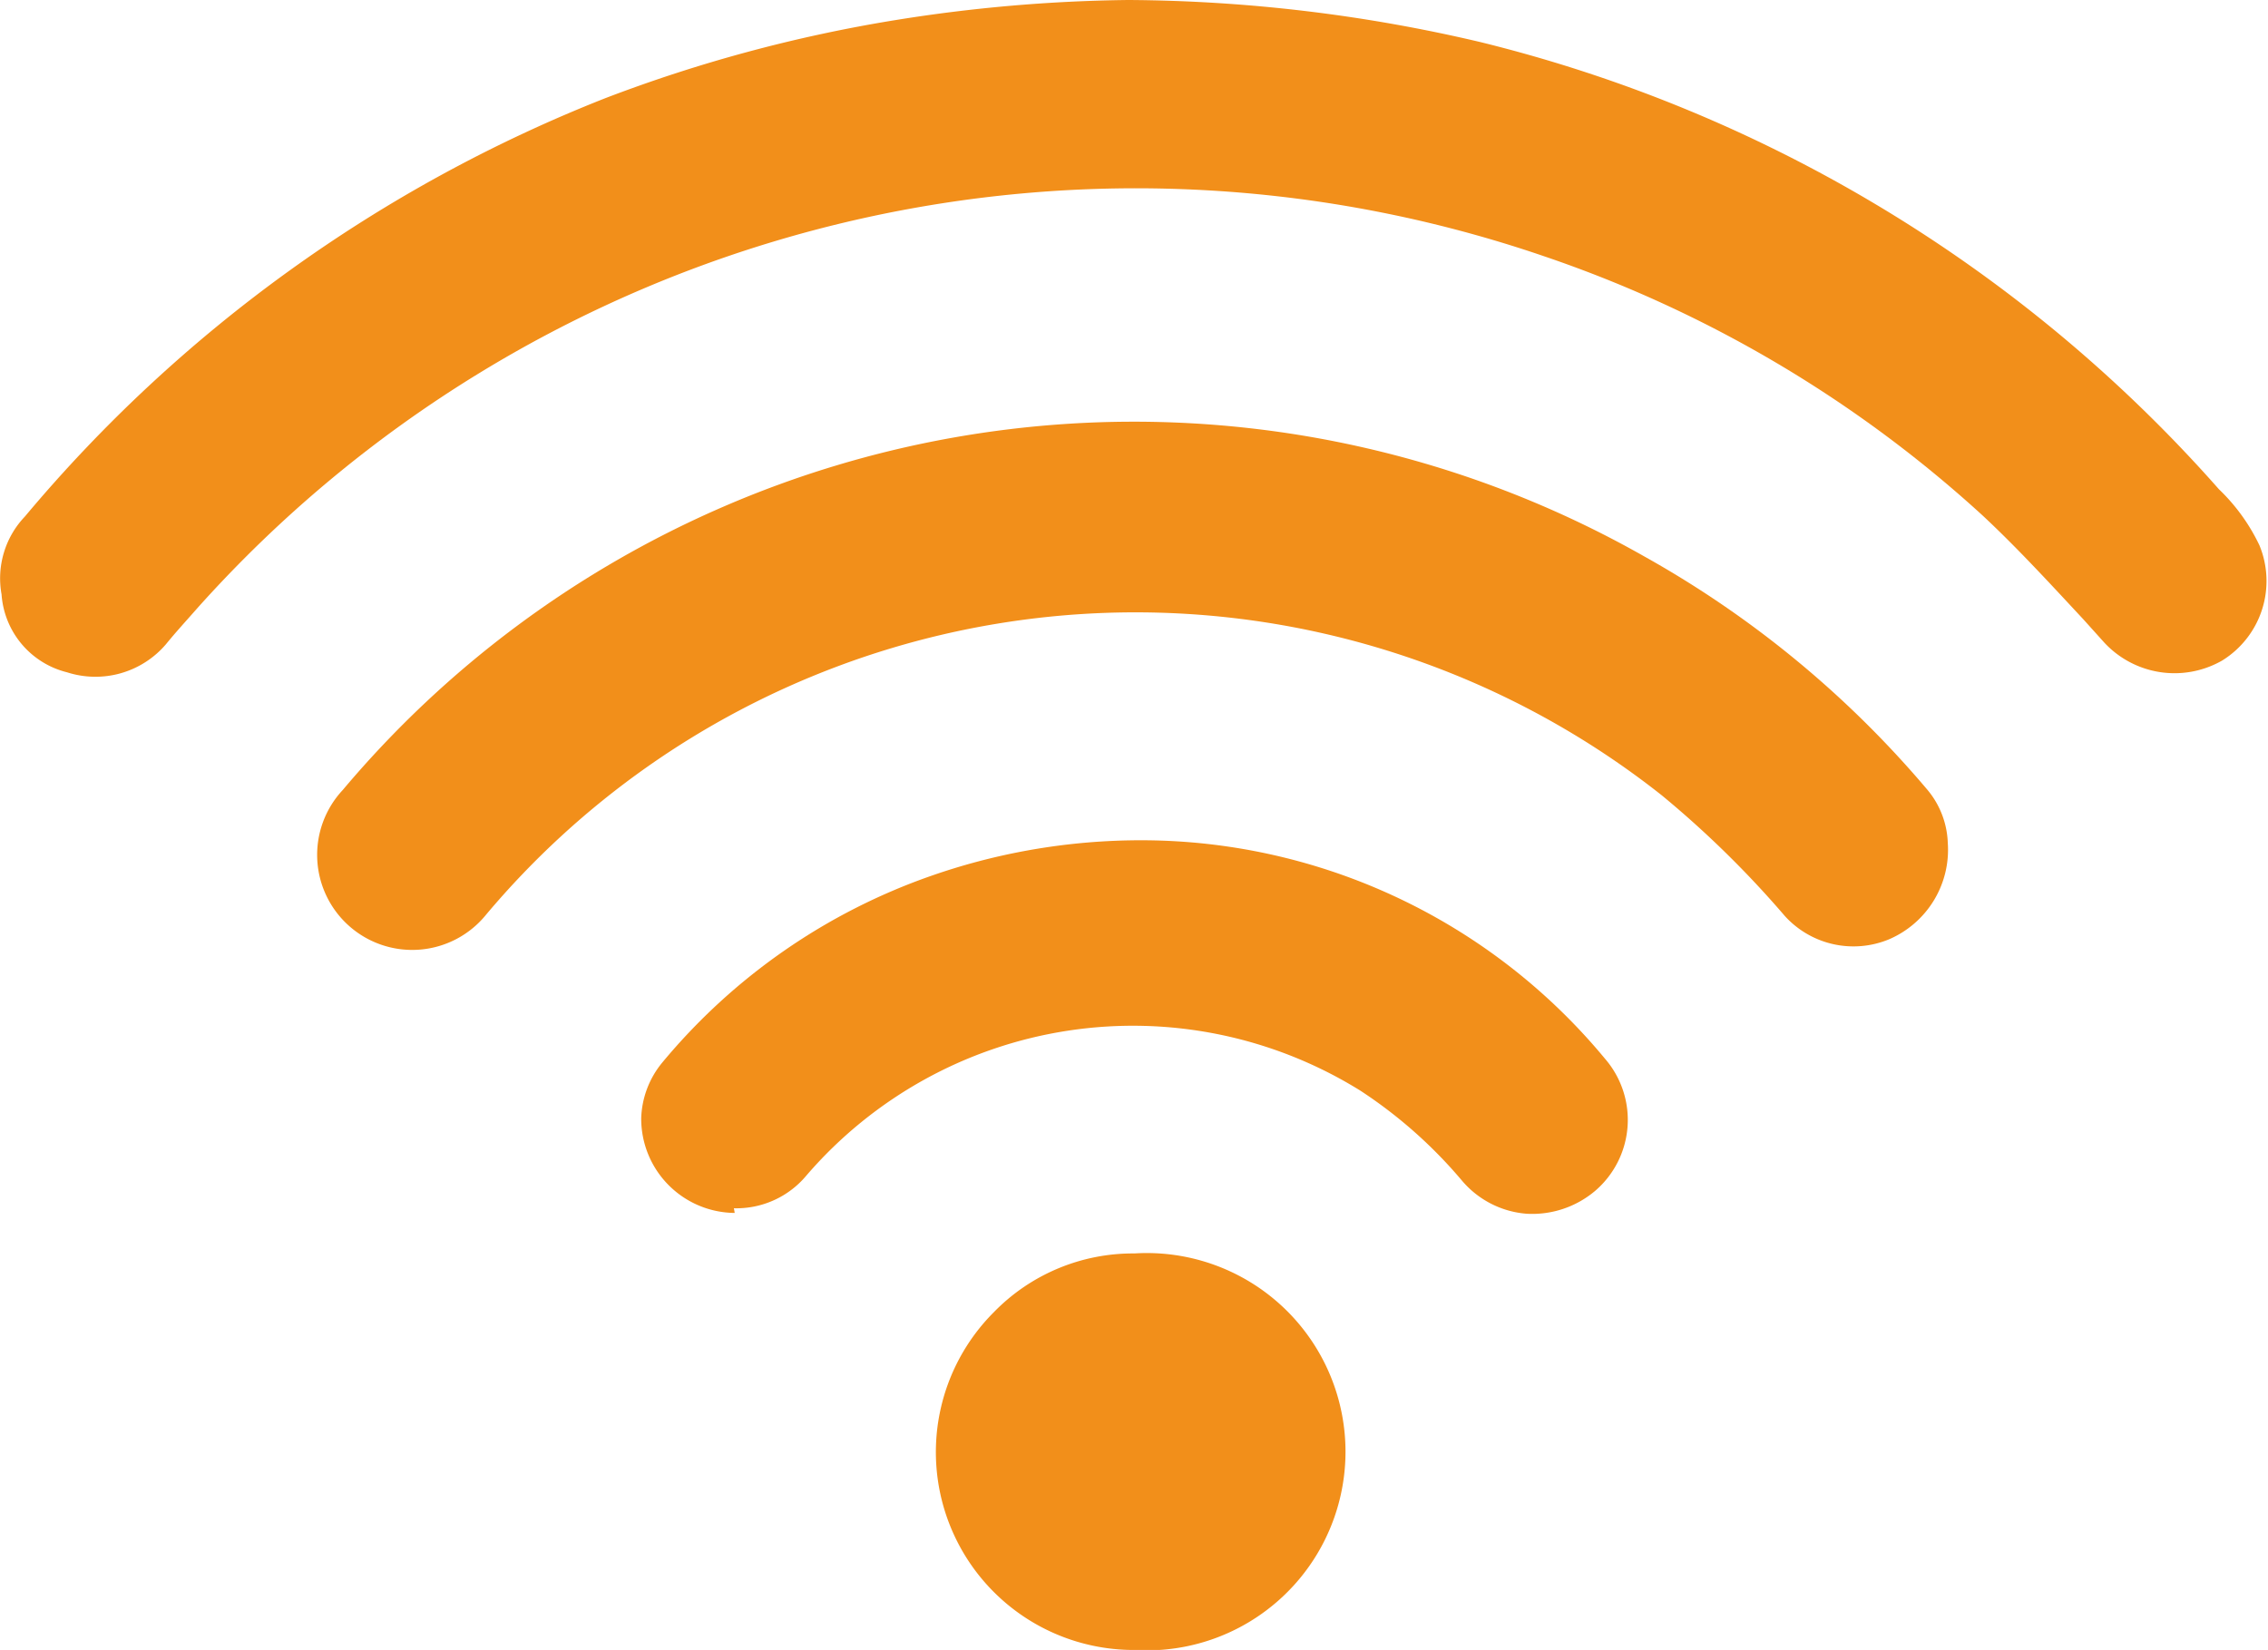
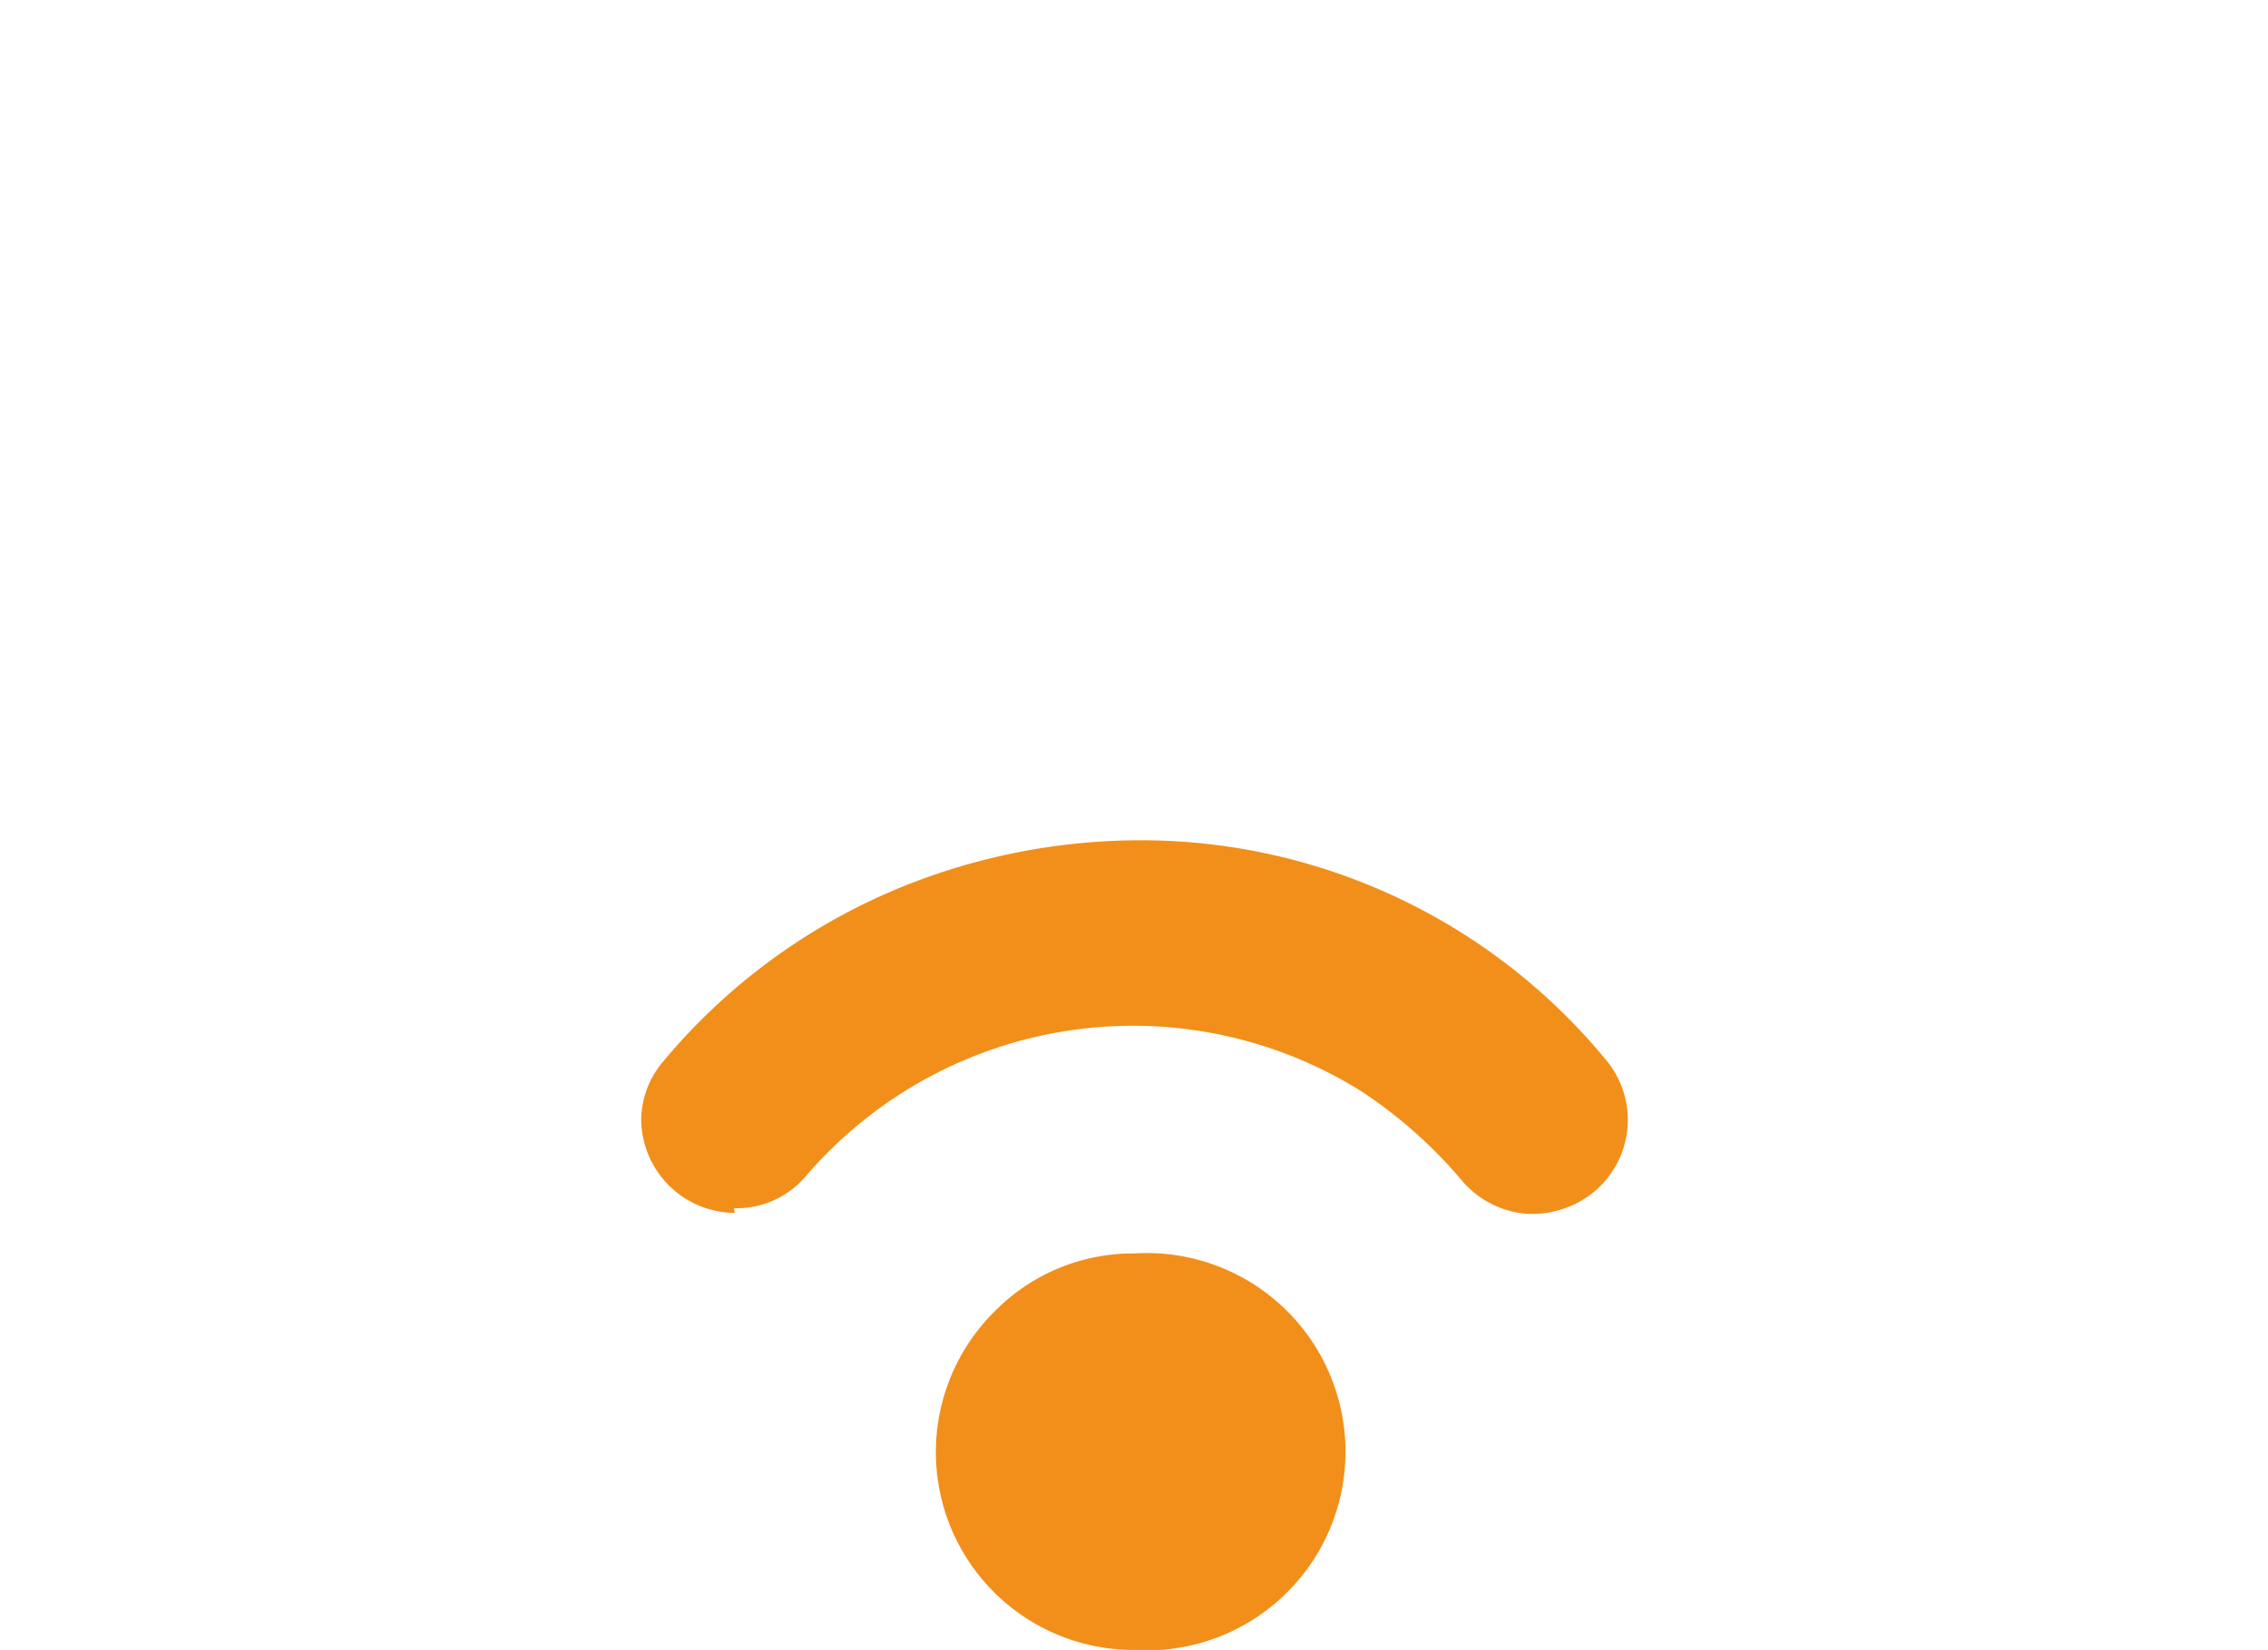
<svg xmlns="http://www.w3.org/2000/svg" viewBox="0 0 29.11 21.18">
  <defs>
    <style>.cls-1{fill:#f28f1a;}</style>
  </defs>
  <g id="Vrstva_2" data-name="Vrstva 2">
    <g id="Vrstva_1-2" data-name="Vrstva 1">
-       <path class="cls-1" d="M25,10.82a1.12,1.12,0,0,0-.26-.68,13.15,13.15,0,0,0-3.64-3,13.27,13.27,0,0,0-16.7,3,1.22,1.22,0,1,0,1.84,1.6,10.89,10.89,0,0,1,15.09-1.53,12.85,12.85,0,0,1,1.58,1.55,1.19,1.19,0,0,0,1.33.3A1.25,1.25,0,0,0,25,10.82Z" />
-       <path class="cls-1" d="M29,7h0a2.45,2.45,0,0,0-.52-.72A18.54,18.54,0,0,0,19,.54,20.13,20.13,0,0,0,14.48,0a20.12,20.12,0,0,0-3,.26,18.87,18.87,0,0,0-3.71,1A18.62,18.62,0,0,0,.32,6.63a1.15,1.15,0,0,0-.3,1,1.11,1.11,0,0,0,.84,1,1.19,1.19,0,0,0,1.27-.36c.13-.16.26-.3.4-.46A16.16,16.16,0,0,1,19.82,3.29a15.92,15.92,0,0,1,5.63,3.33c.45.42.88.89,1.29,1.33l.27.3a1.23,1.23,0,0,0,1.51.23A1.2,1.2,0,0,0,29,7Z" />
      <path class="cls-1" d="M9.42,15.51a1.17,1.17,0,0,0,.93-.42A5.53,5.53,0,0,1,17.46,14a6,6,0,0,1,1.3,1.15,1.21,1.21,0,0,0,.83.43,1.25,1.25,0,0,0,.88-.29,1.2,1.2,0,0,0,.13-1.7v0a7.73,7.73,0,0,0-5.71-2.8,8.16,8.16,0,0,0-2.93.45,7.84,7.84,0,0,0-3.46,2.4,1.18,1.18,0,0,0-.27.71,1.21,1.21,0,0,0,1.2,1.22Z" />
      <path class="cls-1" d="M14.56,21.18h0a2.55,2.55,0,1,0,0-5.09v0a2.49,2.49,0,0,0-1.8.75,2.54,2.54,0,0,0,1.8,4.34Z" />
    </g>
  </g>
</svg>